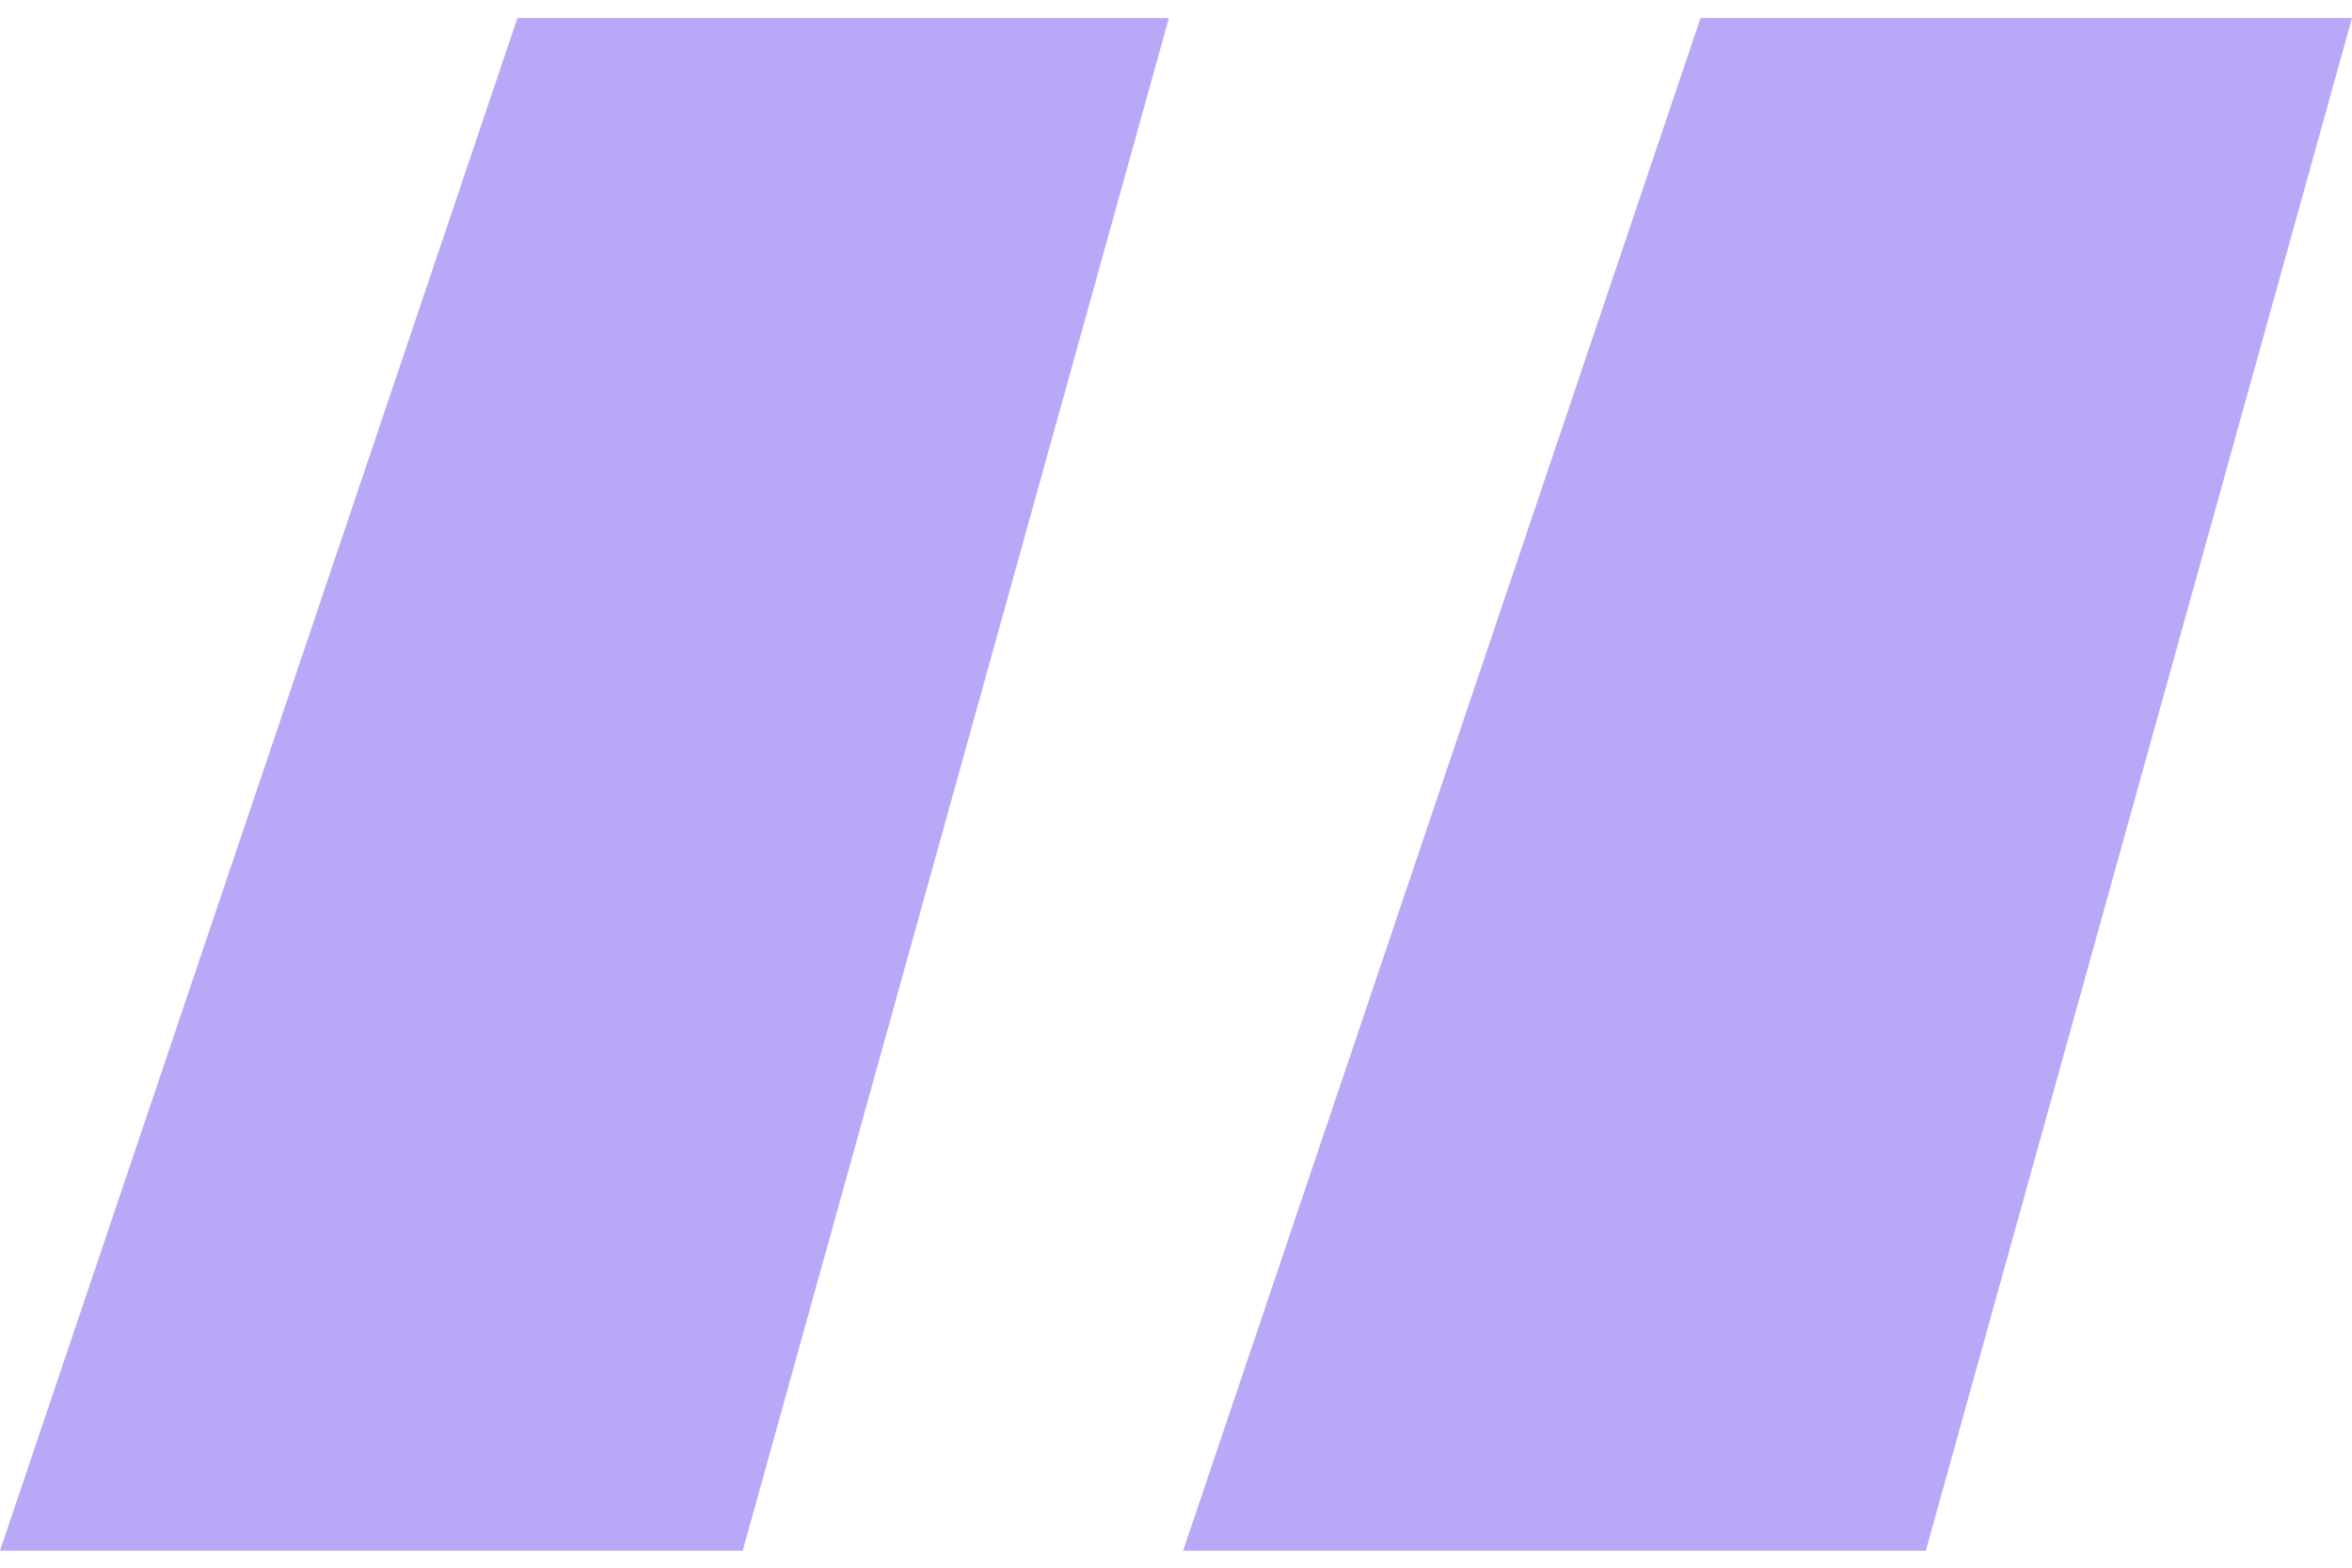
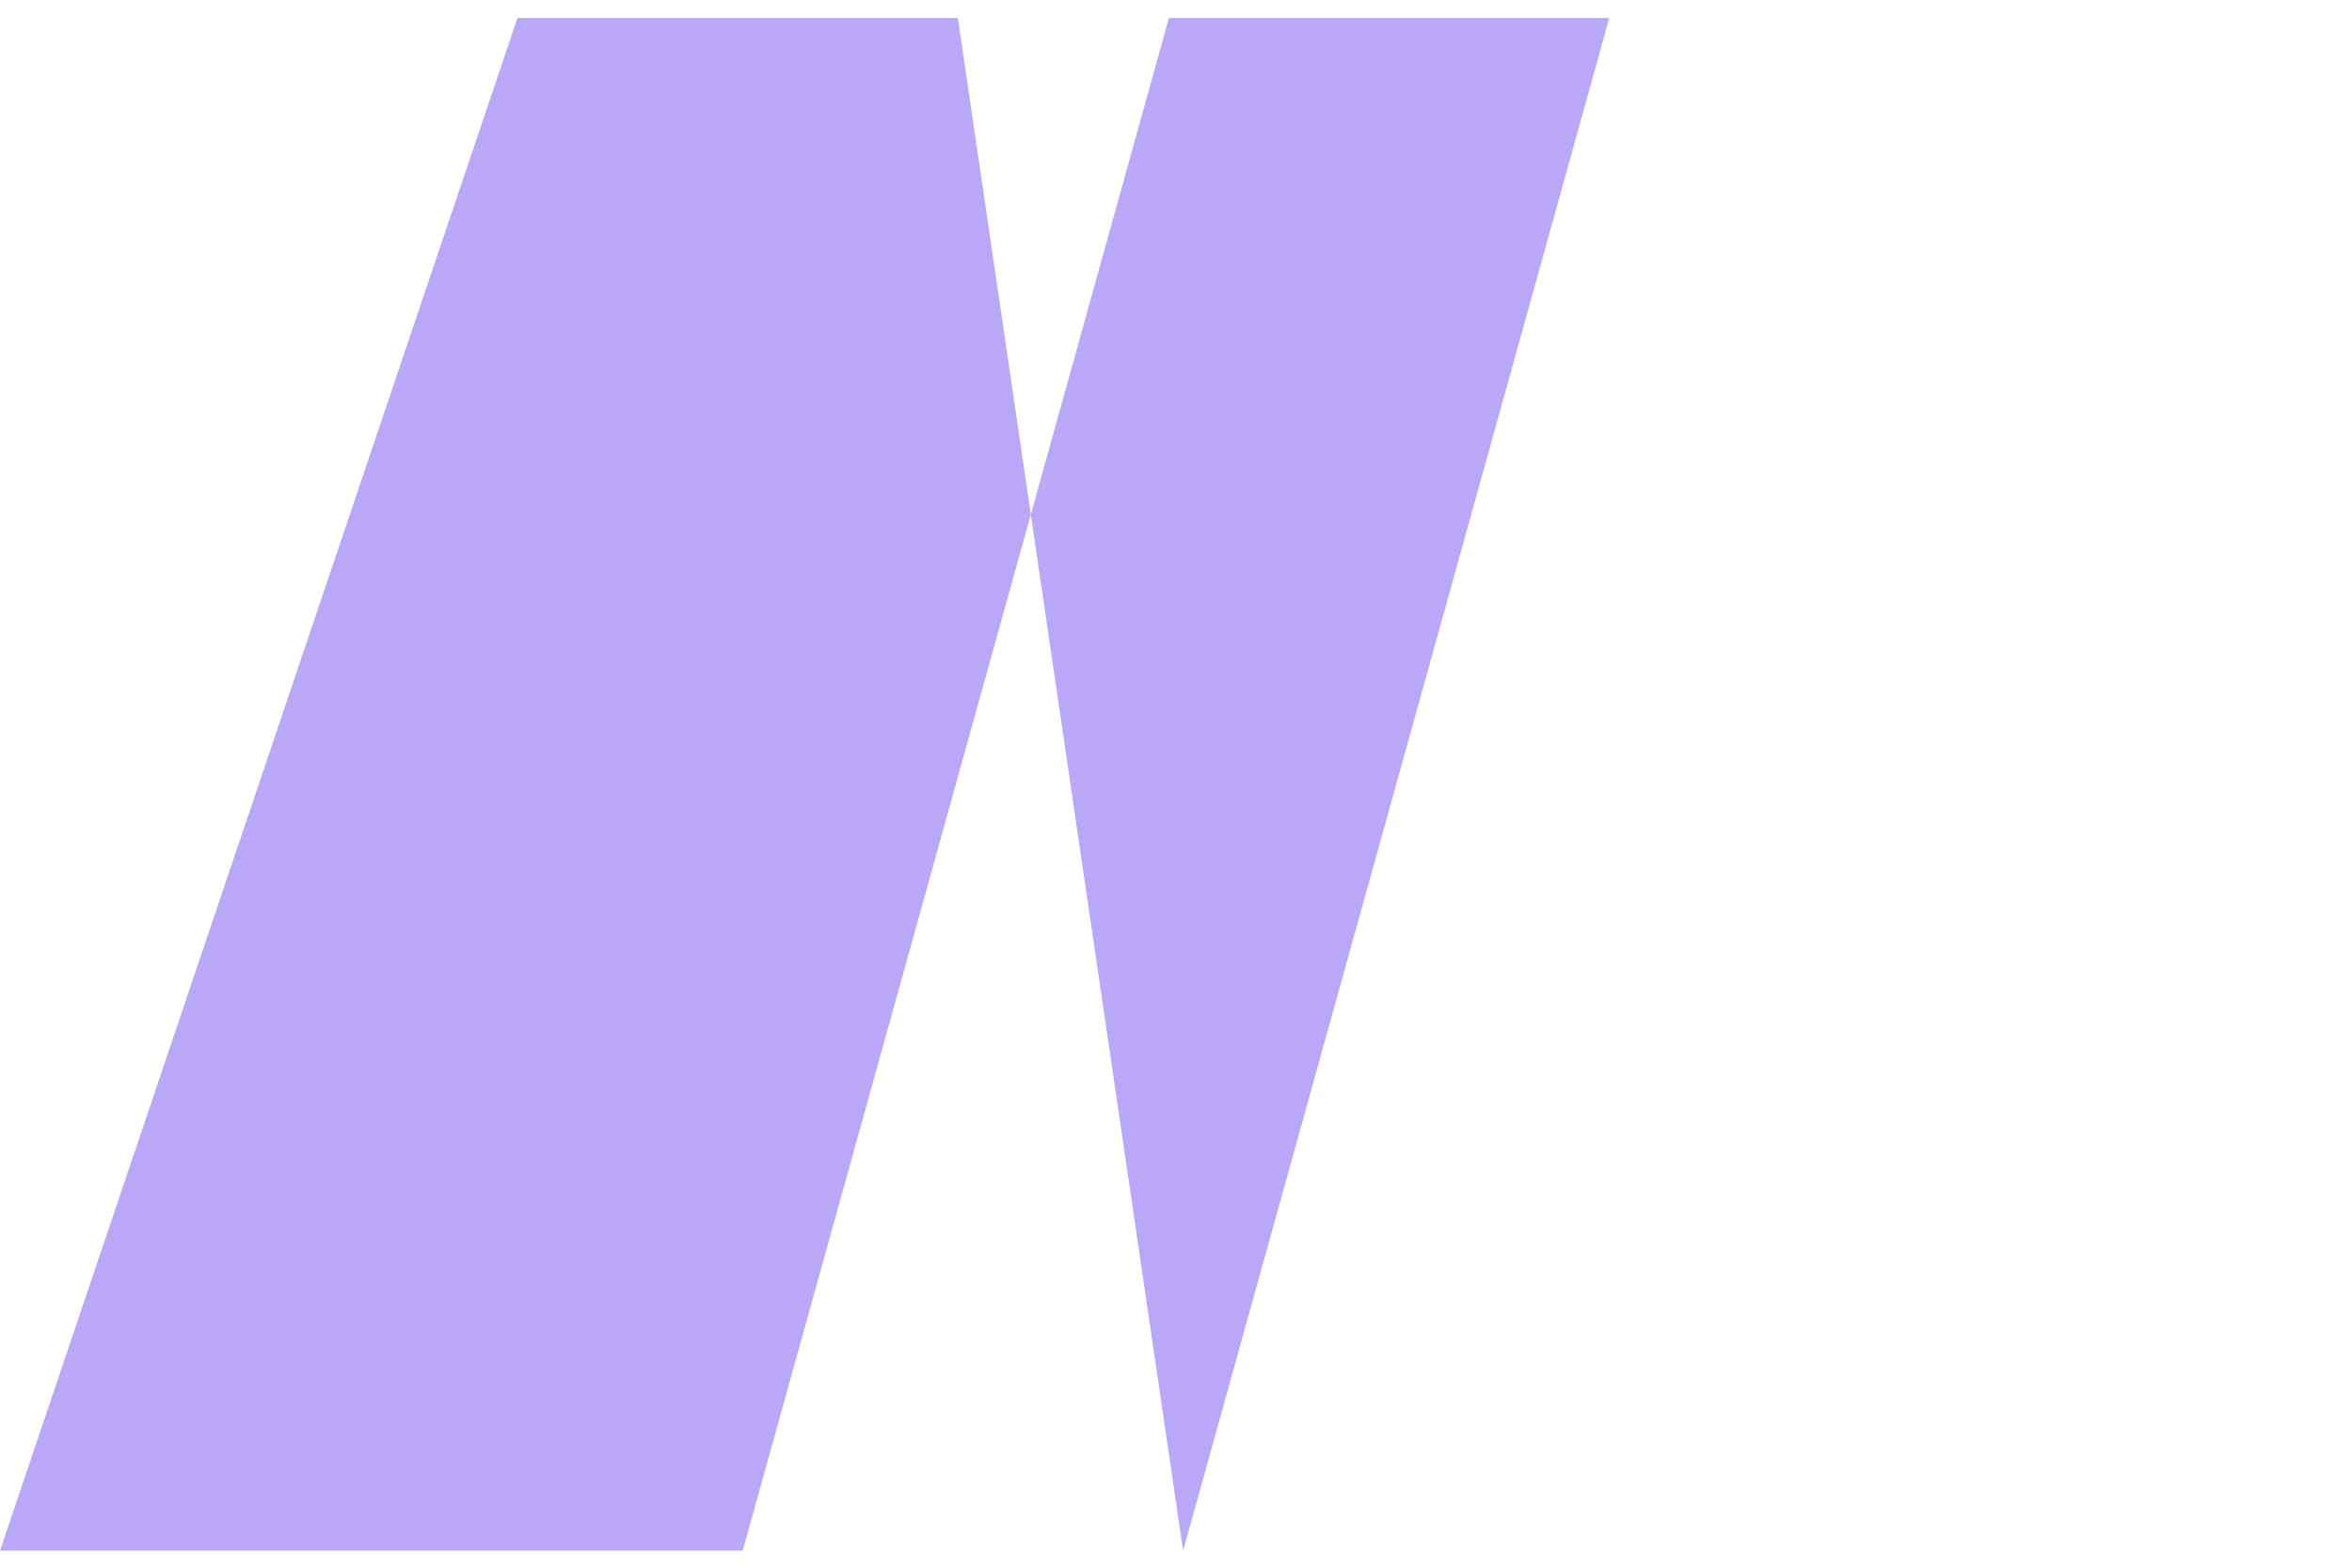
<svg xmlns="http://www.w3.org/2000/svg" fill="none" height="24" viewBox="0 0 36 24" width="36">
-   <path clip-rule="evenodd" d="m0 23.74h11.368l6.523-23.464h-9.971zm18.109 0h11.368l6.523-23.464h-9.971z" fill="#b8a8f7" fill-rule="evenodd" />
+   <path clip-rule="evenodd" d="m0 23.74h11.368l6.523-23.464h-9.971zm18.109 0l6.523-23.464h-9.971z" fill="#b8a8f7" fill-rule="evenodd" />
</svg>